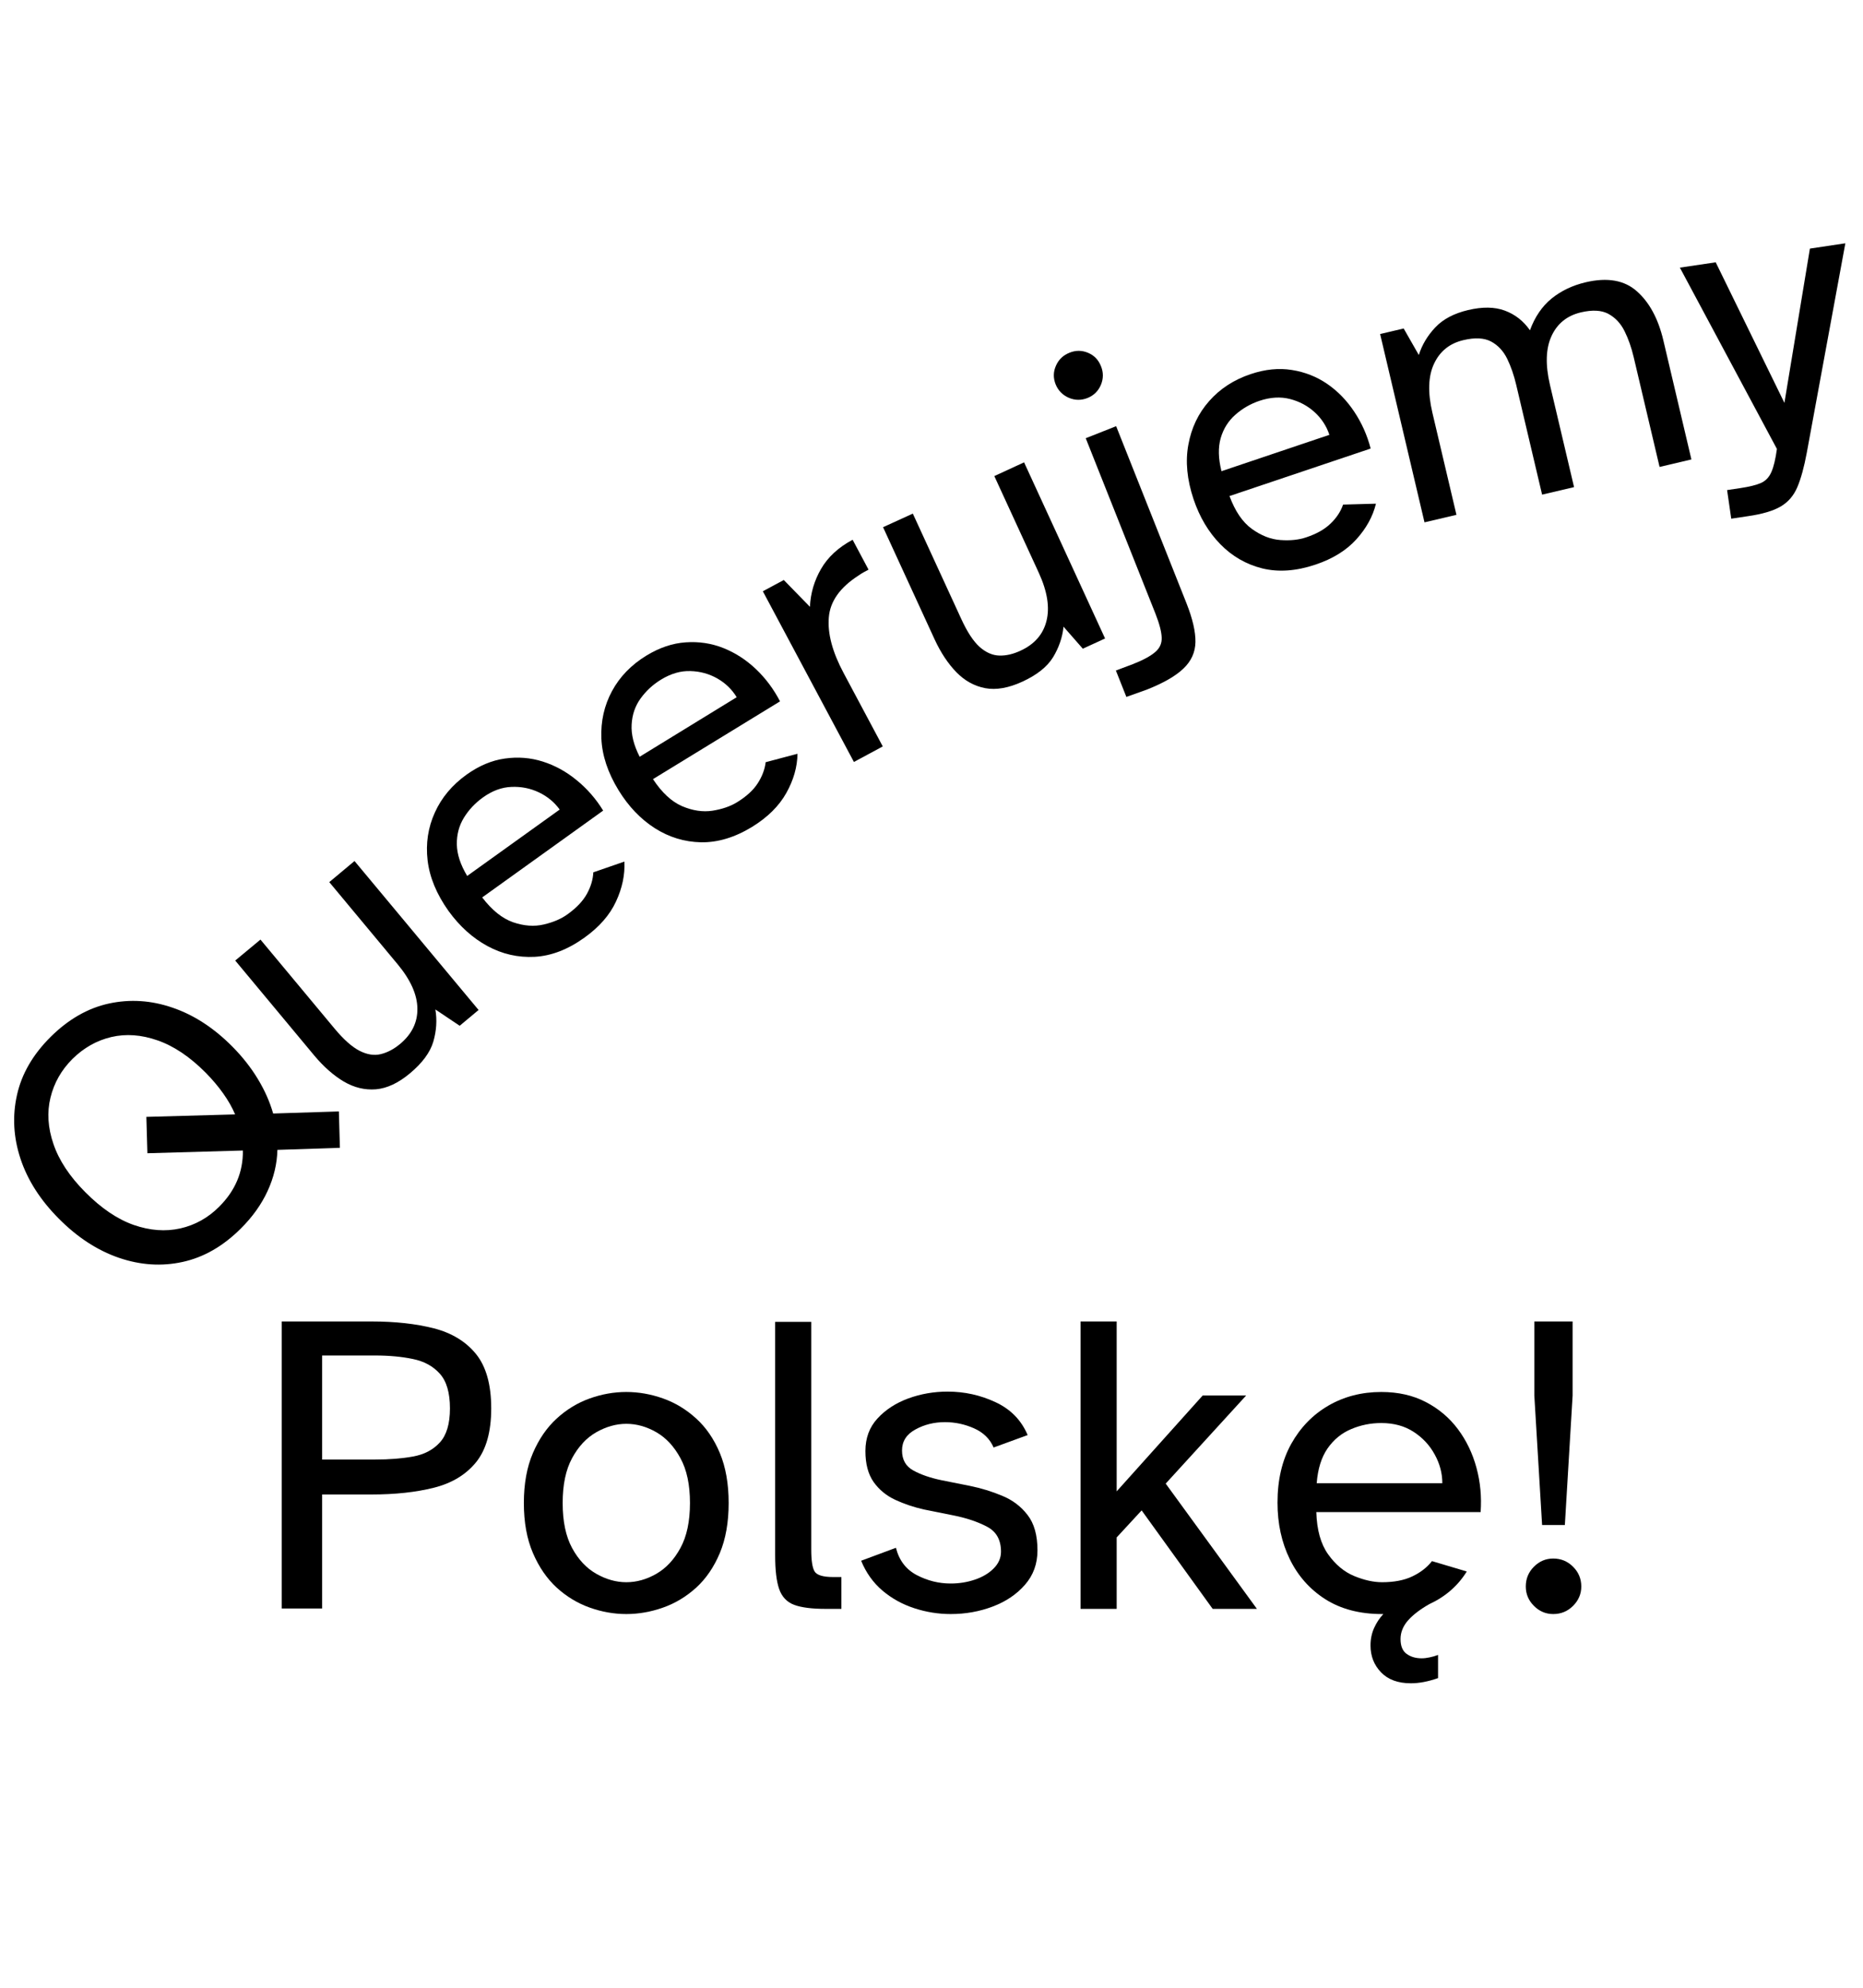
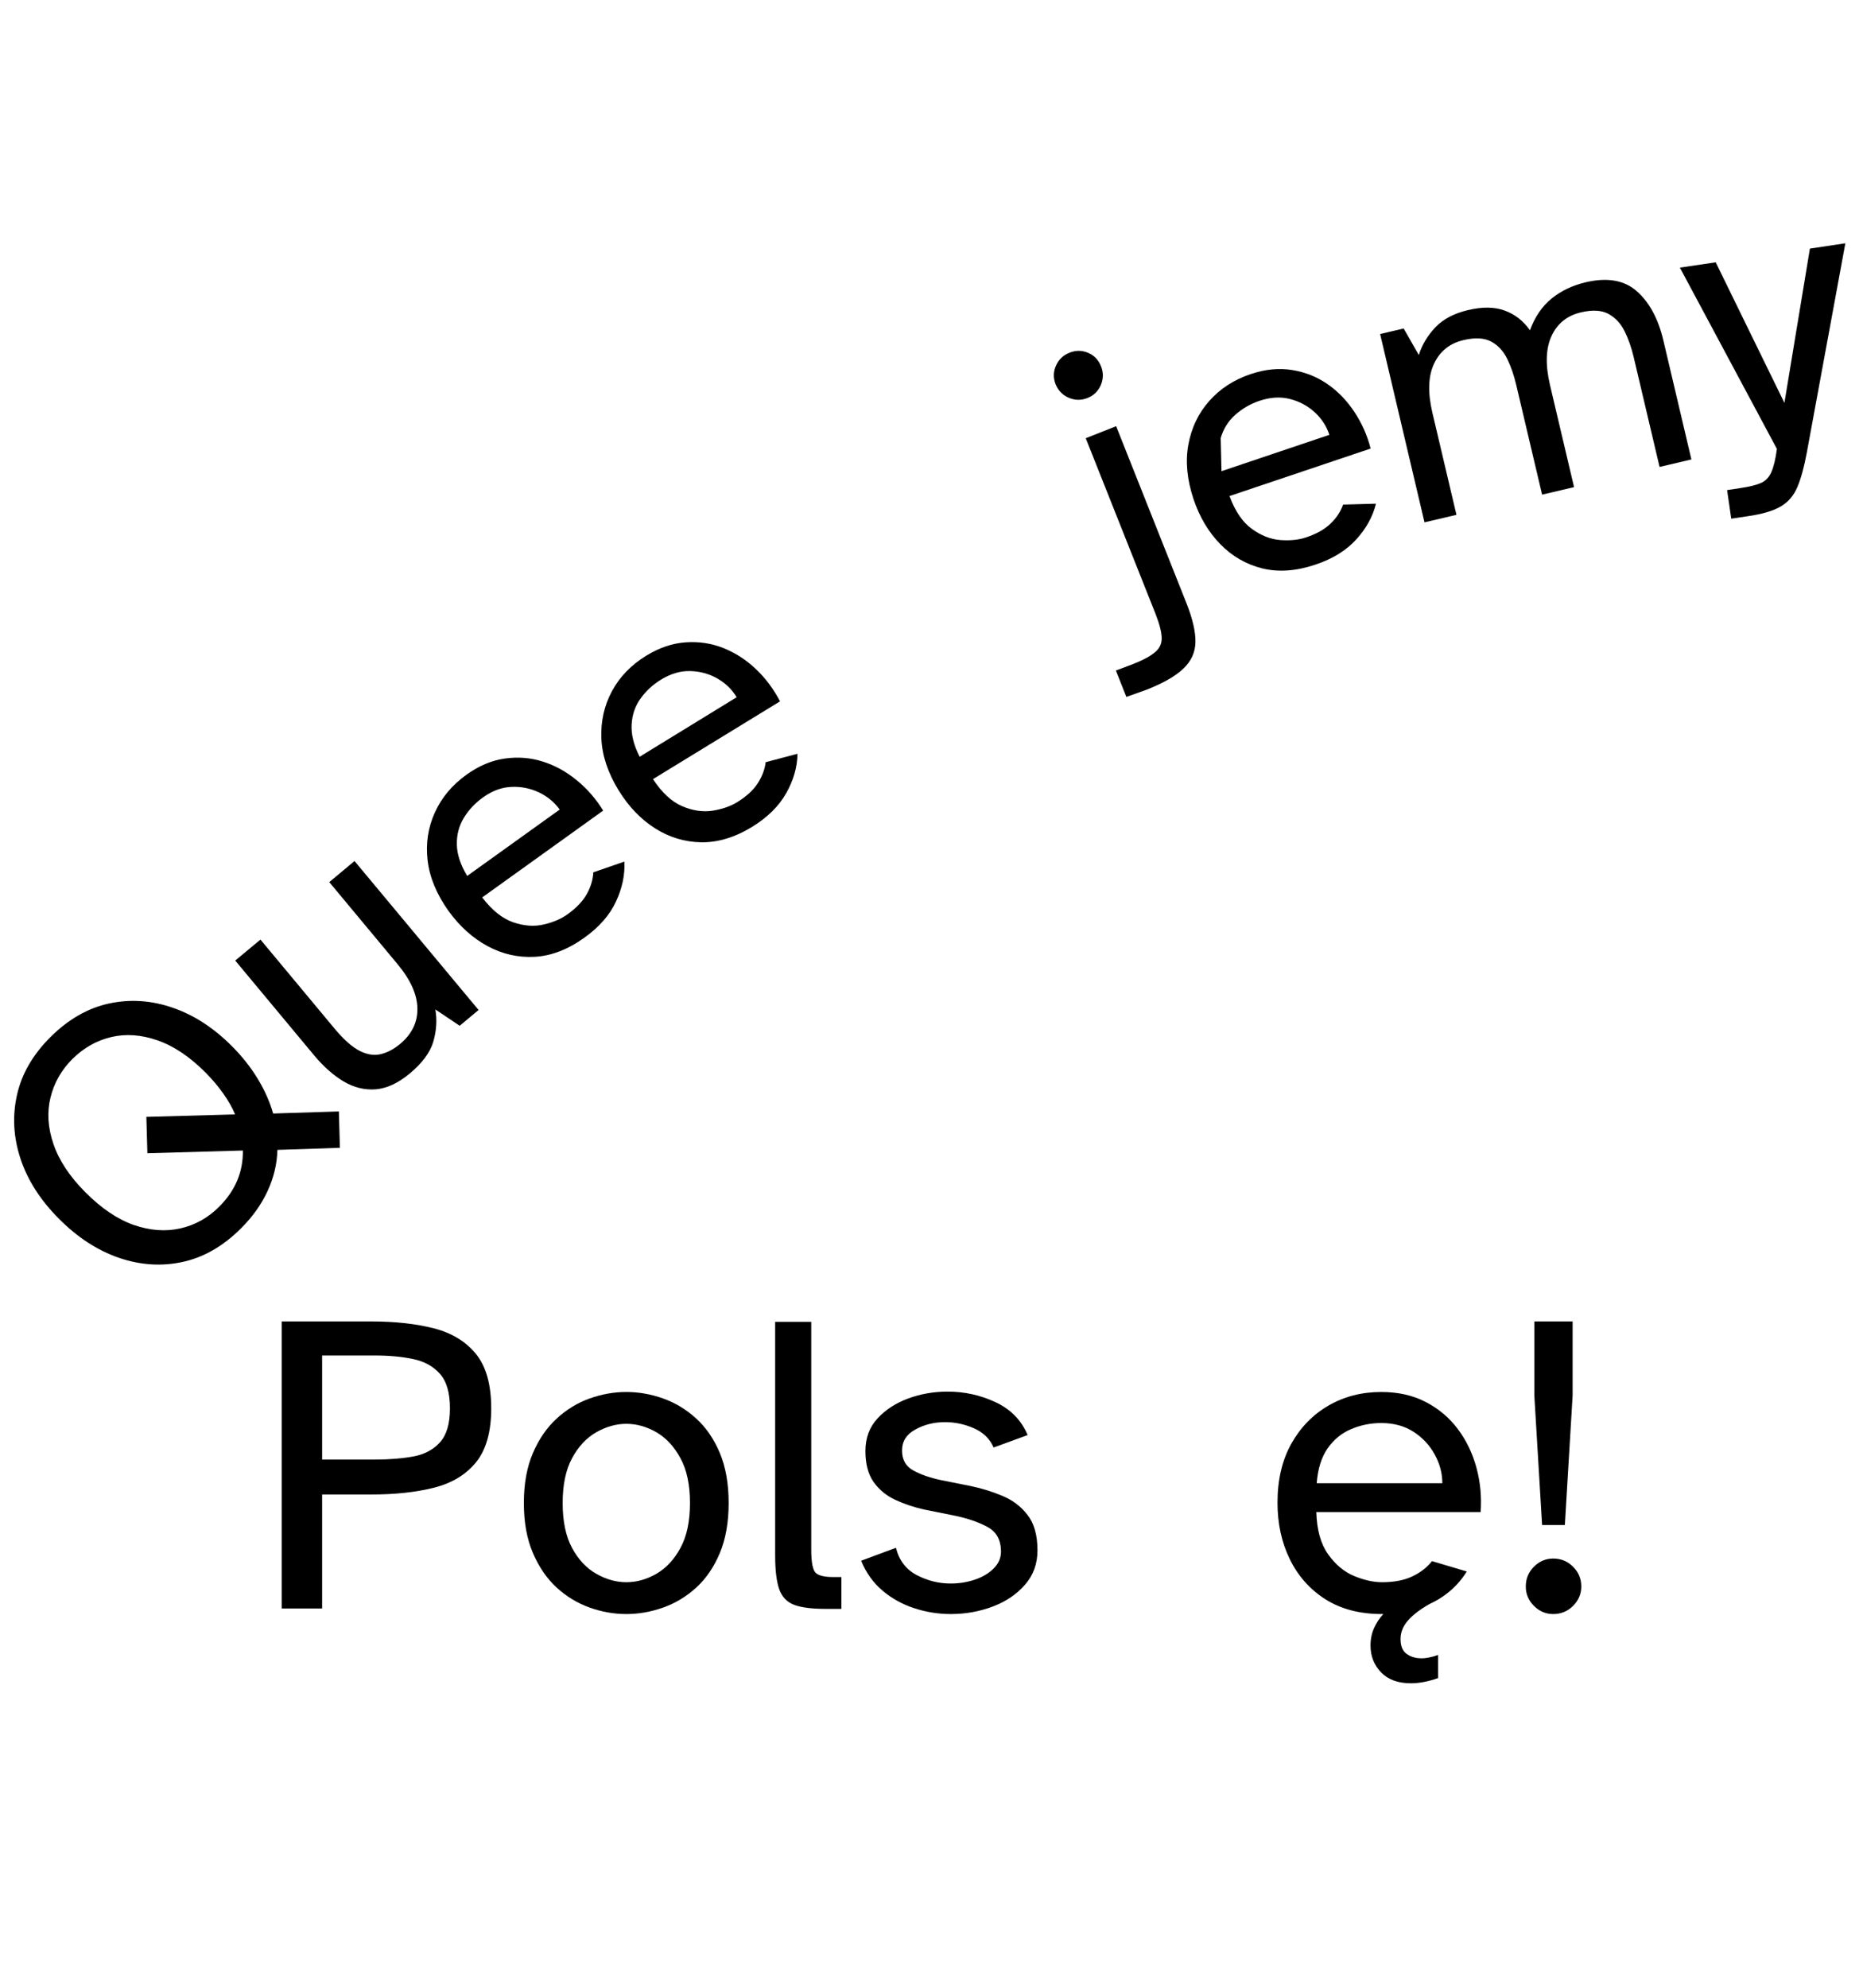
<svg xmlns="http://www.w3.org/2000/svg" width="300" zoomAndPan="magnify" viewBox="0 0 224.88 240" height="320" preserveAspectRatio="xMidYMid meet" version="1.0">
  <defs>
    <g />
    <clipPath id="4219fa4d9c">
      <path d="M 202 29 L 224.762 29 L 224.762 63 L 202 63 Z M 202 29 " clip-rule="nonzero" />
    </clipPath>
  </defs>
  <g fill="#000000" fill-opacity="1">
    <g transform="translate(16.491, 159.992)">
      <g>
        <path d="M 24.5 -21.406 L 16.953 -21.156 C 16.91 -19.469 16.516 -17.812 15.766 -16.188 C 15.023 -14.57 13.941 -13.055 12.516 -11.641 C 10.379 -9.516 8.039 -8.176 5.5 -7.625 C 2.969 -7.07 0.406 -7.238 -2.188 -8.125 C -4.789 -9.02 -7.211 -10.598 -9.453 -12.859 C -11.68 -15.098 -13.223 -17.508 -14.078 -20.094 C -14.93 -22.676 -15.07 -25.238 -14.5 -27.781 C -13.938 -30.32 -12.586 -32.656 -10.453 -34.781 C -8.297 -36.926 -5.941 -38.273 -3.391 -38.828 C -0.836 -39.379 1.719 -39.211 4.281 -38.328 C 6.852 -37.453 9.254 -35.895 11.484 -33.656 C 12.723 -32.406 13.754 -31.098 14.578 -29.734 C 15.41 -28.367 16.031 -26.973 16.438 -25.547 L 24.375 -25.797 Z M 9.906 -14.281 C 11.863 -16.227 12.82 -18.492 12.781 -21.078 L 1.25 -20.75 L 1.125 -25.141 L 11.844 -25.438 C 11.488 -26.281 11.008 -27.125 10.406 -27.969 C 9.812 -28.812 9.102 -29.648 8.281 -30.484 C 6.383 -32.391 4.453 -33.688 2.484 -34.375 C 0.523 -35.062 -1.336 -35.195 -3.109 -34.781 C -4.879 -34.363 -6.445 -33.477 -7.812 -32.125 C -9.145 -30.789 -10.023 -29.238 -10.453 -27.469 C -10.891 -25.695 -10.77 -23.828 -10.094 -21.859 C -9.426 -19.891 -8.145 -17.953 -6.25 -16.047 C -4.312 -14.098 -2.363 -12.781 -0.406 -12.094 C 1.551 -11.414 3.426 -11.273 5.219 -11.672 C 7.008 -12.078 8.57 -12.945 9.906 -14.281 Z M 9.906 -14.281 " />
      </g>
    </g>
  </g>
  <g fill="#000000" fill-opacity="1">
    <g transform="translate(40.88, 136.007)">
      <g>
        <path d="M 8.562 -6.406 C 7.164 -5.238 5.797 -4.598 4.453 -4.484 C 3.117 -4.379 1.828 -4.691 0.578 -5.422 C -0.66 -6.16 -1.848 -7.207 -2.984 -8.562 L -12.531 -20.031 L -9.484 -22.562 L -0.531 -11.812 C 0.57 -10.488 1.582 -9.594 2.5 -9.125 C 3.414 -8.664 4.27 -8.535 5.062 -8.734 C 5.863 -8.93 6.641 -9.344 7.391 -9.969 C 8.805 -11.156 9.5 -12.582 9.469 -14.25 C 9.445 -15.926 8.645 -17.711 7.062 -19.609 L -1.172 -29.5 L 1.875 -32.047 L 16.859 -14.062 L 14.578 -12.156 L 11.641 -14.125 C 11.859 -12.844 11.773 -11.547 11.391 -10.234 C 11.004 -8.93 10.062 -7.656 8.562 -6.406 Z M 8.562 -6.406 " />
      </g>
    </g>
  </g>
  <g fill="#000000" fill-opacity="1">
    <g transform="translate(59.442, 120.48)">
      <g>
        <path d="M 11.078 -7.266 C 9.086 -5.836 7.086 -5.066 5.078 -4.953 C 3.066 -4.848 1.164 -5.281 -0.625 -6.25 C -2.414 -7.219 -3.984 -8.629 -5.328 -10.484 C -6.773 -12.516 -7.617 -14.551 -7.859 -16.594 C -8.098 -18.645 -7.805 -20.57 -6.984 -22.375 C -6.172 -24.176 -4.898 -25.695 -3.172 -26.938 C -1.66 -28.02 -0.117 -28.672 1.453 -28.891 C 3.035 -29.117 4.566 -29 6.047 -28.531 C 7.523 -28.062 8.891 -27.312 10.141 -26.281 C 11.398 -25.258 12.469 -24.035 13.344 -22.609 L -1.266 -12.125 C -0.086 -10.582 1.156 -9.582 2.469 -9.125 C 3.781 -8.676 5.016 -8.586 6.172 -8.859 C 7.328 -9.129 8.285 -9.539 9.047 -10.094 C 10.117 -10.863 10.895 -11.68 11.375 -12.547 C 11.852 -13.41 12.113 -14.281 12.156 -15.156 L 15.906 -16.453 C 15.988 -14.859 15.648 -13.25 14.891 -11.625 C 14.141 -10 12.867 -8.547 11.078 -7.266 Z M -3.078 -14.719 L 8.094 -22.734 C 7.445 -23.629 6.609 -24.32 5.578 -24.812 C 4.547 -25.301 3.441 -25.52 2.266 -25.469 C 1.086 -25.426 -0.062 -25 -1.188 -24.188 C -2.133 -23.508 -2.898 -22.691 -3.484 -21.734 C -4.066 -20.773 -4.348 -19.703 -4.328 -18.516 C -4.305 -17.336 -3.891 -16.07 -3.078 -14.719 Z M -3.078 -14.719 " />
      </g>
    </g>
  </g>
  <g fill="#000000" fill-opacity="1">
    <g transform="translate(79.194, 106.26)">
      <g>
        <path d="M 11.578 -6.422 C 9.492 -5.148 7.441 -4.531 5.422 -4.562 C 3.41 -4.602 1.547 -5.172 -0.172 -6.266 C -1.891 -7.367 -3.348 -8.895 -4.547 -10.844 C -5.848 -12.969 -6.539 -15.055 -6.625 -17.109 C -6.707 -19.172 -6.281 -21.07 -5.344 -22.812 C -4.406 -24.551 -3.023 -25.977 -1.203 -27.094 C 0.379 -28.062 1.969 -28.598 3.562 -28.703 C 5.156 -28.816 6.672 -28.586 8.109 -28.016 C 9.547 -27.441 10.852 -26.598 12.031 -25.484 C 13.207 -24.367 14.18 -23.066 14.953 -21.578 L -0.391 -12.188 C 0.68 -10.562 1.852 -9.473 3.125 -8.922 C 4.406 -8.379 5.629 -8.195 6.797 -8.375 C 7.961 -8.562 8.945 -8.898 9.75 -9.391 C 10.883 -10.086 11.719 -10.848 12.25 -11.672 C 12.789 -12.504 13.113 -13.359 13.219 -14.234 L 17.062 -15.25 C 17.039 -13.656 16.586 -12.07 15.703 -10.5 C 14.828 -8.938 13.453 -7.578 11.578 -6.422 Z M -2 -14.891 L 9.719 -22.078 C 9.145 -23.023 8.363 -23.781 7.375 -24.344 C 6.383 -24.906 5.301 -25.203 4.125 -25.234 C 2.945 -25.273 1.766 -24.93 0.578 -24.203 C -0.41 -23.598 -1.234 -22.836 -1.891 -21.922 C -2.547 -21.016 -2.906 -19.969 -2.969 -18.781 C -3.039 -17.594 -2.719 -16.297 -2 -14.891 Z M -2 -14.891 " />
      </g>
    </g>
  </g>
  <g fill="#000000" fill-opacity="1">
    <g transform="translate(100.164, 93.546)">
      <g>
-         <path d="M 2.906 -1.547 L -8.094 -22.156 L -5.562 -23.516 L -2.406 -20.281 C -2.332 -21.914 -1.883 -23.441 -1.062 -24.859 C -0.238 -26.285 1.031 -27.457 2.75 -28.375 L 4.672 -24.766 C 4.473 -24.66 4.27 -24.551 4.062 -24.438 C 3.852 -24.32 3.656 -24.195 3.469 -24.062 C 1.227 -22.625 0.031 -20.938 -0.125 -19 C -0.289 -17.062 0.305 -14.816 1.672 -12.266 L 6.391 -3.422 Z M 2.906 -1.547 " />
-       </g>
+         </g>
    </g>
  </g>
  <g fill="#000000" fill-opacity="1">
    <g transform="translate(113.465, 86.262)">
      <g>
-         <path d="M 9.938 -3.953 C 8.281 -3.191 6.789 -2.93 5.469 -3.172 C 4.156 -3.422 2.992 -4.062 1.984 -5.094 C 0.973 -6.133 0.098 -7.453 -0.641 -9.047 L -6.875 -22.609 L -3.281 -24.25 L 2.562 -11.547 C 3.281 -9.973 4.02 -8.844 4.781 -8.156 C 5.551 -7.477 6.348 -7.129 7.172 -7.109 C 7.992 -7.086 8.848 -7.285 9.734 -7.703 C 11.41 -8.473 12.453 -9.664 12.859 -11.281 C 13.273 -12.906 12.969 -14.844 11.938 -17.094 L 6.562 -28.781 L 10.156 -30.438 L 19.938 -9.172 L 17.25 -7.938 L 14.922 -10.594 C 14.785 -9.301 14.363 -8.07 13.656 -6.906 C 12.945 -5.75 11.707 -4.766 9.938 -3.953 Z M 9.938 -3.953 " />
-       </g>
+         </g>
    </g>
  </g>
  <g fill="#000000" fill-opacity="1">
    <g transform="translate(135.756, 76.177)">
      <g>
        <path d="M -4.469 -28.125 C -5.238 -27.82 -6 -27.832 -6.75 -28.156 C -7.5 -28.488 -8.023 -29.031 -8.328 -29.781 C -8.629 -30.551 -8.613 -31.301 -8.281 -32.031 C -7.957 -32.77 -7.41 -33.289 -6.641 -33.594 C -5.891 -33.895 -5.145 -33.891 -4.406 -33.578 C -3.664 -33.266 -3.145 -32.723 -2.844 -31.953 C -2.539 -31.203 -2.547 -30.453 -2.859 -29.703 C -3.18 -28.953 -3.719 -28.426 -4.469 -28.125 Z M 2.672 7.094 L 0.219 7.969 L -1.047 4.781 L 1.031 4 C 2.25 3.52 3.133 3.039 3.688 2.562 C 4.25 2.094 4.516 1.504 4.484 0.797 C 4.461 0.098 4.211 -0.859 3.734 -2.078 L -4.688 -23.266 L -1.016 -24.719 L 7.484 -3.328 C 8.223 -1.453 8.582 0.102 8.562 1.344 C 8.539 2.582 8.055 3.648 7.109 4.547 C 6.16 5.453 4.68 6.301 2.672 7.094 Z M 2.672 7.094 " />
      </g>
    </g>
  </g>
  <g fill="#000000" fill-opacity="1">
    <g transform="translate(146.087, 71.861)">
      <g>
-         <path d="M 12.719 -3.688 C 10.395 -2.906 8.254 -2.754 6.297 -3.234 C 4.348 -3.723 2.66 -4.695 1.234 -6.156 C -0.191 -7.613 -1.27 -9.426 -2 -11.594 C -2.789 -13.957 -3 -16.148 -2.625 -18.172 C -2.258 -20.203 -1.422 -21.957 -0.109 -23.438 C 1.203 -24.926 2.867 -26.008 4.891 -26.688 C 6.648 -27.281 8.316 -27.445 9.891 -27.188 C 11.461 -26.938 12.883 -26.375 14.156 -25.5 C 15.426 -24.625 16.508 -23.508 17.406 -22.156 C 18.312 -20.801 18.973 -19.316 19.391 -17.703 L 2.344 -11.969 C 3.02 -10.133 3.922 -8.812 5.047 -8 C 6.172 -7.188 7.32 -6.738 8.5 -6.656 C 9.688 -6.57 10.723 -6.68 11.609 -6.984 C 12.859 -7.398 13.836 -7.953 14.547 -8.641 C 15.266 -9.328 15.77 -10.094 16.062 -10.938 L 20.031 -11.047 C 19.656 -9.504 18.863 -8.066 17.656 -6.734 C 16.445 -5.398 14.801 -4.383 12.719 -3.688 Z M 1.375 -14.969 L 14.406 -19.359 C 14.062 -20.41 13.469 -21.32 12.625 -22.094 C 11.781 -22.863 10.785 -23.395 9.641 -23.688 C 8.504 -23.977 7.281 -23.906 5.969 -23.469 C 4.863 -23.094 3.891 -22.531 3.047 -21.781 C 2.203 -21.039 1.613 -20.102 1.281 -18.969 C 0.957 -17.832 0.988 -16.5 1.375 -14.969 Z M 1.375 -14.969 " />
+         <path d="M 12.719 -3.688 C 10.395 -2.906 8.254 -2.754 6.297 -3.234 C 4.348 -3.723 2.66 -4.695 1.234 -6.156 C -0.191 -7.613 -1.27 -9.426 -2 -11.594 C -2.789 -13.957 -3 -16.148 -2.625 -18.172 C -2.258 -20.203 -1.422 -21.957 -0.109 -23.438 C 1.203 -24.926 2.867 -26.008 4.891 -26.688 C 6.648 -27.281 8.316 -27.445 9.891 -27.188 C 11.461 -26.938 12.883 -26.375 14.156 -25.5 C 15.426 -24.625 16.508 -23.508 17.406 -22.156 C 18.312 -20.801 18.973 -19.316 19.391 -17.703 L 2.344 -11.969 C 3.02 -10.133 3.922 -8.812 5.047 -8 C 6.172 -7.188 7.32 -6.738 8.5 -6.656 C 9.688 -6.57 10.723 -6.68 11.609 -6.984 C 12.859 -7.398 13.836 -7.953 14.547 -8.641 C 15.266 -9.328 15.77 -10.094 16.062 -10.938 L 20.031 -11.047 C 19.656 -9.504 18.863 -8.066 17.656 -6.734 C 16.445 -5.398 14.801 -4.383 12.719 -3.688 Z M 1.375 -14.969 L 14.406 -19.359 C 14.062 -20.41 13.469 -21.32 12.625 -22.094 C 11.781 -22.863 10.785 -23.395 9.641 -23.688 C 8.504 -23.977 7.281 -23.906 5.969 -23.469 C 4.863 -23.094 3.891 -22.531 3.047 -21.781 C 2.203 -21.039 1.613 -20.102 1.281 -18.969 Z M 1.375 -14.969 " />
      </g>
    </g>
  </g>
  <g fill="#000000" fill-opacity="1">
    <g transform="translate(168.778, 63.816)">
      <g>
        <path d="M 3.203 -0.75 L -2.156 -23.484 L 0.688 -24.156 L 2.516 -20.953 C 2.898 -22.172 3.562 -23.281 4.5 -24.281 C 5.445 -25.281 6.766 -25.977 8.453 -26.375 C 10.191 -26.789 11.676 -26.77 12.906 -26.312 C 14.145 -25.852 15.156 -25.062 15.938 -23.938 C 16.531 -25.551 17.398 -26.828 18.547 -27.766 C 19.703 -28.703 21.078 -29.359 22.672 -29.734 C 25.297 -30.348 27.359 -29.984 28.859 -28.641 C 30.367 -27.305 31.43 -25.336 32.047 -22.734 L 35.438 -8.344 L 31.594 -7.438 L 28.469 -20.688 C 28.195 -21.852 27.828 -22.906 27.359 -23.844 C 26.891 -24.781 26.238 -25.473 25.406 -25.922 C 24.582 -26.367 23.469 -26.426 22.062 -26.094 C 20.414 -25.695 19.242 -24.75 18.547 -23.25 C 17.848 -21.75 17.785 -19.773 18.359 -17.328 L 21.266 -5 L 17.406 -4.094 L 14.281 -17.344 C 14.008 -18.508 13.645 -19.562 13.188 -20.5 C 12.727 -21.438 12.082 -22.129 11.25 -22.578 C 10.414 -23.023 9.301 -23.082 7.906 -22.75 C 6.25 -22.363 5.066 -21.414 4.359 -19.906 C 3.648 -18.406 3.582 -16.43 4.156 -13.984 L 7.062 -1.656 Z M 3.203 -0.75 " />
      </g>
    </g>
  </g>
  <g clip-path="url(#4219fa4d9c)">
    <g fill="#000000" fill-opacity="1">
      <g transform="translate(206.199, 55.375)">
        <g>
          <path d="M 2.828 7.25 L 2.328 3.797 L 3.906 3.562 C 5.02 3.395 5.859 3.188 6.422 2.938 C 6.984 2.688 7.398 2.25 7.672 1.625 C 7.953 1 8.176 0.066 8.344 -1.172 L -3.375 -23.062 L 0.953 -23.703 L 9.25 -6.734 L 12.328 -25.359 L 16.609 -26 L 11.953 -0.719 C 11.629 1.02 11.25 2.406 10.812 3.438 C 10.375 4.469 9.703 5.25 8.797 5.781 C 7.891 6.312 6.562 6.703 4.812 6.953 Z M 2.828 7.25 " />
        </g>
      </g>
    </g>
  </g>
  <g fill="#000000" fill-opacity="1">
    <g transform="translate(30.016, 194.255)">
      <g>
        <path d="M 3.953 -0.047 L 3.953 -34.703 L 14.812 -34.703 C 17.645 -34.703 20.145 -34.426 22.312 -33.875 C 24.477 -33.32 26.176 -32.289 27.406 -30.781 C 28.633 -29.27 29.25 -27.078 29.25 -24.203 C 29.25 -21.367 28.633 -19.195 27.406 -17.688 C 26.176 -16.188 24.477 -15.164 22.312 -14.625 C 20.145 -14.082 17.645 -13.812 14.812 -13.812 L 8.828 -13.812 L 8.828 -0.047 Z M 8.828 -18.031 L 15.219 -18.031 C 16.914 -18.031 18.438 -18.148 19.781 -18.391 C 21.133 -18.629 22.219 -19.191 23.031 -20.078 C 23.852 -20.961 24.266 -22.336 24.266 -24.203 C 24.266 -26.109 23.852 -27.508 23.031 -28.406 C 22.219 -29.312 21.133 -29.898 19.781 -30.172 C 18.438 -30.453 16.914 -30.594 15.219 -30.594 L 8.828 -30.594 Z M 8.828 -18.031 " />
      </g>
    </g>
  </g>
  <g fill="#000000" fill-opacity="1">
    <g transform="translate(61.239, 194.255)">
      <g>
        <path d="M 14.344 0.625 C 12.852 0.625 11.379 0.363 9.922 -0.156 C 8.461 -0.676 7.133 -1.477 5.938 -2.562 C 4.75 -3.656 3.789 -5.051 3.062 -6.75 C 2.332 -8.445 1.969 -10.457 1.969 -12.781 C 1.969 -15.102 2.332 -17.113 3.062 -18.812 C 3.789 -20.508 4.75 -21.898 5.938 -22.984 C 7.133 -24.078 8.461 -24.883 9.922 -25.406 C 11.379 -25.926 12.852 -26.188 14.344 -26.188 C 15.832 -26.188 17.312 -25.926 18.781 -25.406 C 20.25 -24.883 21.582 -24.078 22.781 -22.984 C 23.977 -21.898 24.93 -20.508 25.641 -18.812 C 26.348 -17.113 26.703 -15.102 26.703 -12.781 C 26.703 -10.457 26.348 -8.445 25.641 -6.75 C 24.93 -5.051 23.977 -3.656 22.781 -2.562 C 21.582 -1.477 20.25 -0.676 18.781 -0.156 C 17.312 0.363 15.832 0.625 14.344 0.625 Z M 14.344 -3.219 C 15.582 -3.219 16.789 -3.555 17.969 -4.234 C 19.145 -4.91 20.113 -5.945 20.875 -7.344 C 21.645 -8.75 22.031 -10.562 22.031 -12.781 C 22.031 -15 21.645 -16.805 20.875 -18.203 C 20.113 -19.609 19.145 -20.648 17.969 -21.328 C 16.789 -22.004 15.582 -22.344 14.344 -22.344 C 13.125 -22.344 11.914 -22.004 10.719 -21.328 C 9.531 -20.648 8.555 -19.609 7.797 -18.203 C 7.035 -16.805 6.656 -15 6.656 -12.781 C 6.656 -10.562 7.035 -8.75 7.797 -7.344 C 8.555 -5.945 9.531 -4.91 10.719 -4.234 C 11.914 -3.555 13.125 -3.219 14.344 -3.219 Z M 14.344 -3.219 " />
      </g>
    </g>
  </g>
  <g fill="#000000" fill-opacity="1">
    <g transform="translate(89.917, 194.255)">
      <g>
        <path d="M 9.719 0 C 8.082 0 6.82 -0.16 5.938 -0.484 C 5.062 -0.816 4.457 -1.453 4.125 -2.391 C 3.801 -3.328 3.641 -4.676 3.641 -6.438 L 3.641 -34.656 L 8 -34.656 L 8 -7.172 C 8 -5.848 8.133 -4.961 8.406 -4.516 C 8.688 -4.066 9.438 -3.844 10.656 -3.844 L 11.641 -3.844 L 11.641 0 Z M 9.719 0 " />
      </g>
    </g>
  </g>
  <g fill="#000000" fill-opacity="1">
    <g transform="translate(102.333, 194.255)">
      <g>
        <path d="M 12.422 0.625 C 10.93 0.625 9.469 0.391 8.031 -0.078 C 6.594 -0.547 5.312 -1.254 4.188 -2.203 C 3.062 -3.16 2.203 -4.363 1.609 -5.812 L 5.812 -7.375 C 6.195 -5.852 7.035 -4.754 8.328 -4.078 C 9.629 -3.398 10.992 -3.062 12.422 -3.062 C 13.453 -3.062 14.426 -3.219 15.344 -3.531 C 16.27 -3.844 17.023 -4.289 17.609 -4.875 C 18.203 -5.469 18.5 -6.145 18.5 -6.906 C 18.5 -8.332 17.938 -9.336 16.812 -9.922 C 15.688 -10.516 14.344 -10.969 12.781 -11.281 L 9.203 -12 C 7.953 -12.281 6.789 -12.672 5.719 -13.172 C 4.645 -13.672 3.773 -14.391 3.109 -15.328 C 2.453 -16.266 2.125 -17.508 2.125 -19.062 C 2.125 -20.625 2.609 -21.93 3.578 -22.984 C 4.555 -24.047 5.797 -24.852 7.297 -25.406 C 8.805 -25.957 10.391 -26.234 12.047 -26.234 C 14.098 -26.234 16.031 -25.805 17.844 -24.953 C 19.664 -24.109 20.957 -22.785 21.719 -20.984 L 17.609 -19.484 C 17.16 -20.523 16.375 -21.297 15.25 -21.797 C 14.125 -22.297 12.953 -22.547 11.734 -22.547 C 10.422 -22.547 9.227 -22.25 8.156 -21.656 C 7.082 -21.07 6.547 -20.227 6.547 -19.125 C 6.547 -18.008 7.004 -17.203 7.922 -16.703 C 8.836 -16.203 9.973 -15.812 11.328 -15.531 L 14.703 -14.859 C 16.086 -14.578 17.398 -14.176 18.641 -13.656 C 19.891 -13.145 20.91 -12.375 21.703 -11.344 C 22.504 -10.32 22.906 -8.895 22.906 -7.062 C 22.906 -5.438 22.398 -4.051 21.391 -2.906 C 20.391 -1.758 19.094 -0.883 17.5 -0.281 C 15.914 0.32 14.223 0.625 12.422 0.625 Z M 12.422 0.625 " />
      </g>
    </g>
  </g>
  <g fill="#000000" fill-opacity="1">
    <g transform="translate(126.803, 194.255)">
      <g>
-         <path d="M 3.641 0 L 3.641 -34.703 L 8 -34.703 L 8 -14.188 L 18.391 -25.766 L 23.641 -25.766 L 13.922 -15.125 L 24.938 0 L 19.594 0 L 11.016 -11.891 L 8 -8.625 L 8 0 Z M 3.641 0 " />
-       </g>
+         </g>
    </g>
  </g>
  <g fill="#000000" fill-opacity="1">
    <g transform="translate(152.259, 194.255)">
      <g>
        <path d="M 14.594 0.625 C 11.895 0.625 9.609 0.023 7.734 -1.172 C 5.867 -2.367 4.441 -3.977 3.453 -6 C 2.461 -8.031 1.969 -10.305 1.969 -12.828 C 1.969 -15.566 2.52 -17.93 3.625 -19.922 C 4.738 -21.91 6.238 -23.453 8.125 -24.547 C 10.02 -25.641 12.145 -26.188 14.5 -26.188 C 16.539 -26.188 18.336 -25.781 19.891 -24.969 C 21.453 -24.156 22.742 -23.062 23.766 -21.688 C 24.785 -20.32 25.531 -18.77 26 -17.031 C 26.469 -15.301 26.633 -13.52 26.5 -11.688 L 6.656 -11.688 C 6.719 -9.539 7.191 -7.844 8.078 -6.594 C 8.961 -5.352 10.008 -4.477 11.219 -3.969 C 12.438 -3.469 13.562 -3.219 14.594 -3.219 C 16.051 -3.219 17.27 -3.453 18.25 -3.922 C 19.238 -4.391 20.031 -5.004 20.625 -5.766 L 24.828 -4.516 C 23.754 -2.785 22.25 -1.473 20.312 -0.578 C 19.207 0.047 18.348 0.703 17.734 1.391 C 17.129 2.086 16.828 2.836 16.828 3.641 C 16.828 4.473 17.066 5.066 17.547 5.422 C 18.035 5.785 18.645 5.969 19.375 5.969 C 19.688 5.969 20.004 5.93 20.328 5.859 C 20.66 5.797 21.004 5.695 21.359 5.562 L 21.359 8.359 C 20.18 8.773 19.086 8.984 18.078 8.984 C 16.516 8.984 15.312 8.539 14.469 7.656 C 13.625 6.781 13.203 5.703 13.203 4.422 C 13.203 3.648 13.348 2.941 13.641 2.297 C 13.93 1.66 14.301 1.102 14.75 0.625 Z M 6.703 -15.172 L 21.875 -15.172 C 21.875 -16.379 21.566 -17.535 20.953 -18.641 C 20.348 -19.754 19.5 -20.664 18.406 -21.375 C 17.32 -22.082 16.02 -22.438 14.5 -22.438 C 13.219 -22.438 12.004 -22.191 10.859 -21.703 C 9.711 -21.223 8.766 -20.445 8.016 -19.375 C 7.273 -18.301 6.836 -16.898 6.703 -15.172 Z M 6.703 -15.172 " />
      </g>
    </g>
  </g>
  <g fill="#000000" fill-opacity="1">
    <g transform="translate(180.261, 194.255)">
      <g>
        <path d="M 5.922 -10.125 L 4.984 -25.766 L 4.984 -34.703 L 9.609 -34.703 L 9.609 -25.766 L 8.672 -10.125 Z M 7.266 0.625 C 6.367 0.625 5.594 0.297 4.938 -0.359 C 4.281 -1.016 3.953 -1.797 3.953 -2.703 C 3.953 -3.641 4.281 -4.438 4.938 -5.094 C 5.594 -5.75 6.367 -6.078 7.266 -6.078 C 8.203 -6.078 9 -5.75 9.656 -5.094 C 10.32 -4.438 10.656 -3.641 10.656 -2.703 C 10.656 -1.797 10.32 -1.016 9.656 -0.359 C 9 0.297 8.203 0.625 7.266 0.625 Z M 7.266 0.625 " />
      </g>
    </g>
  </g>
</svg>